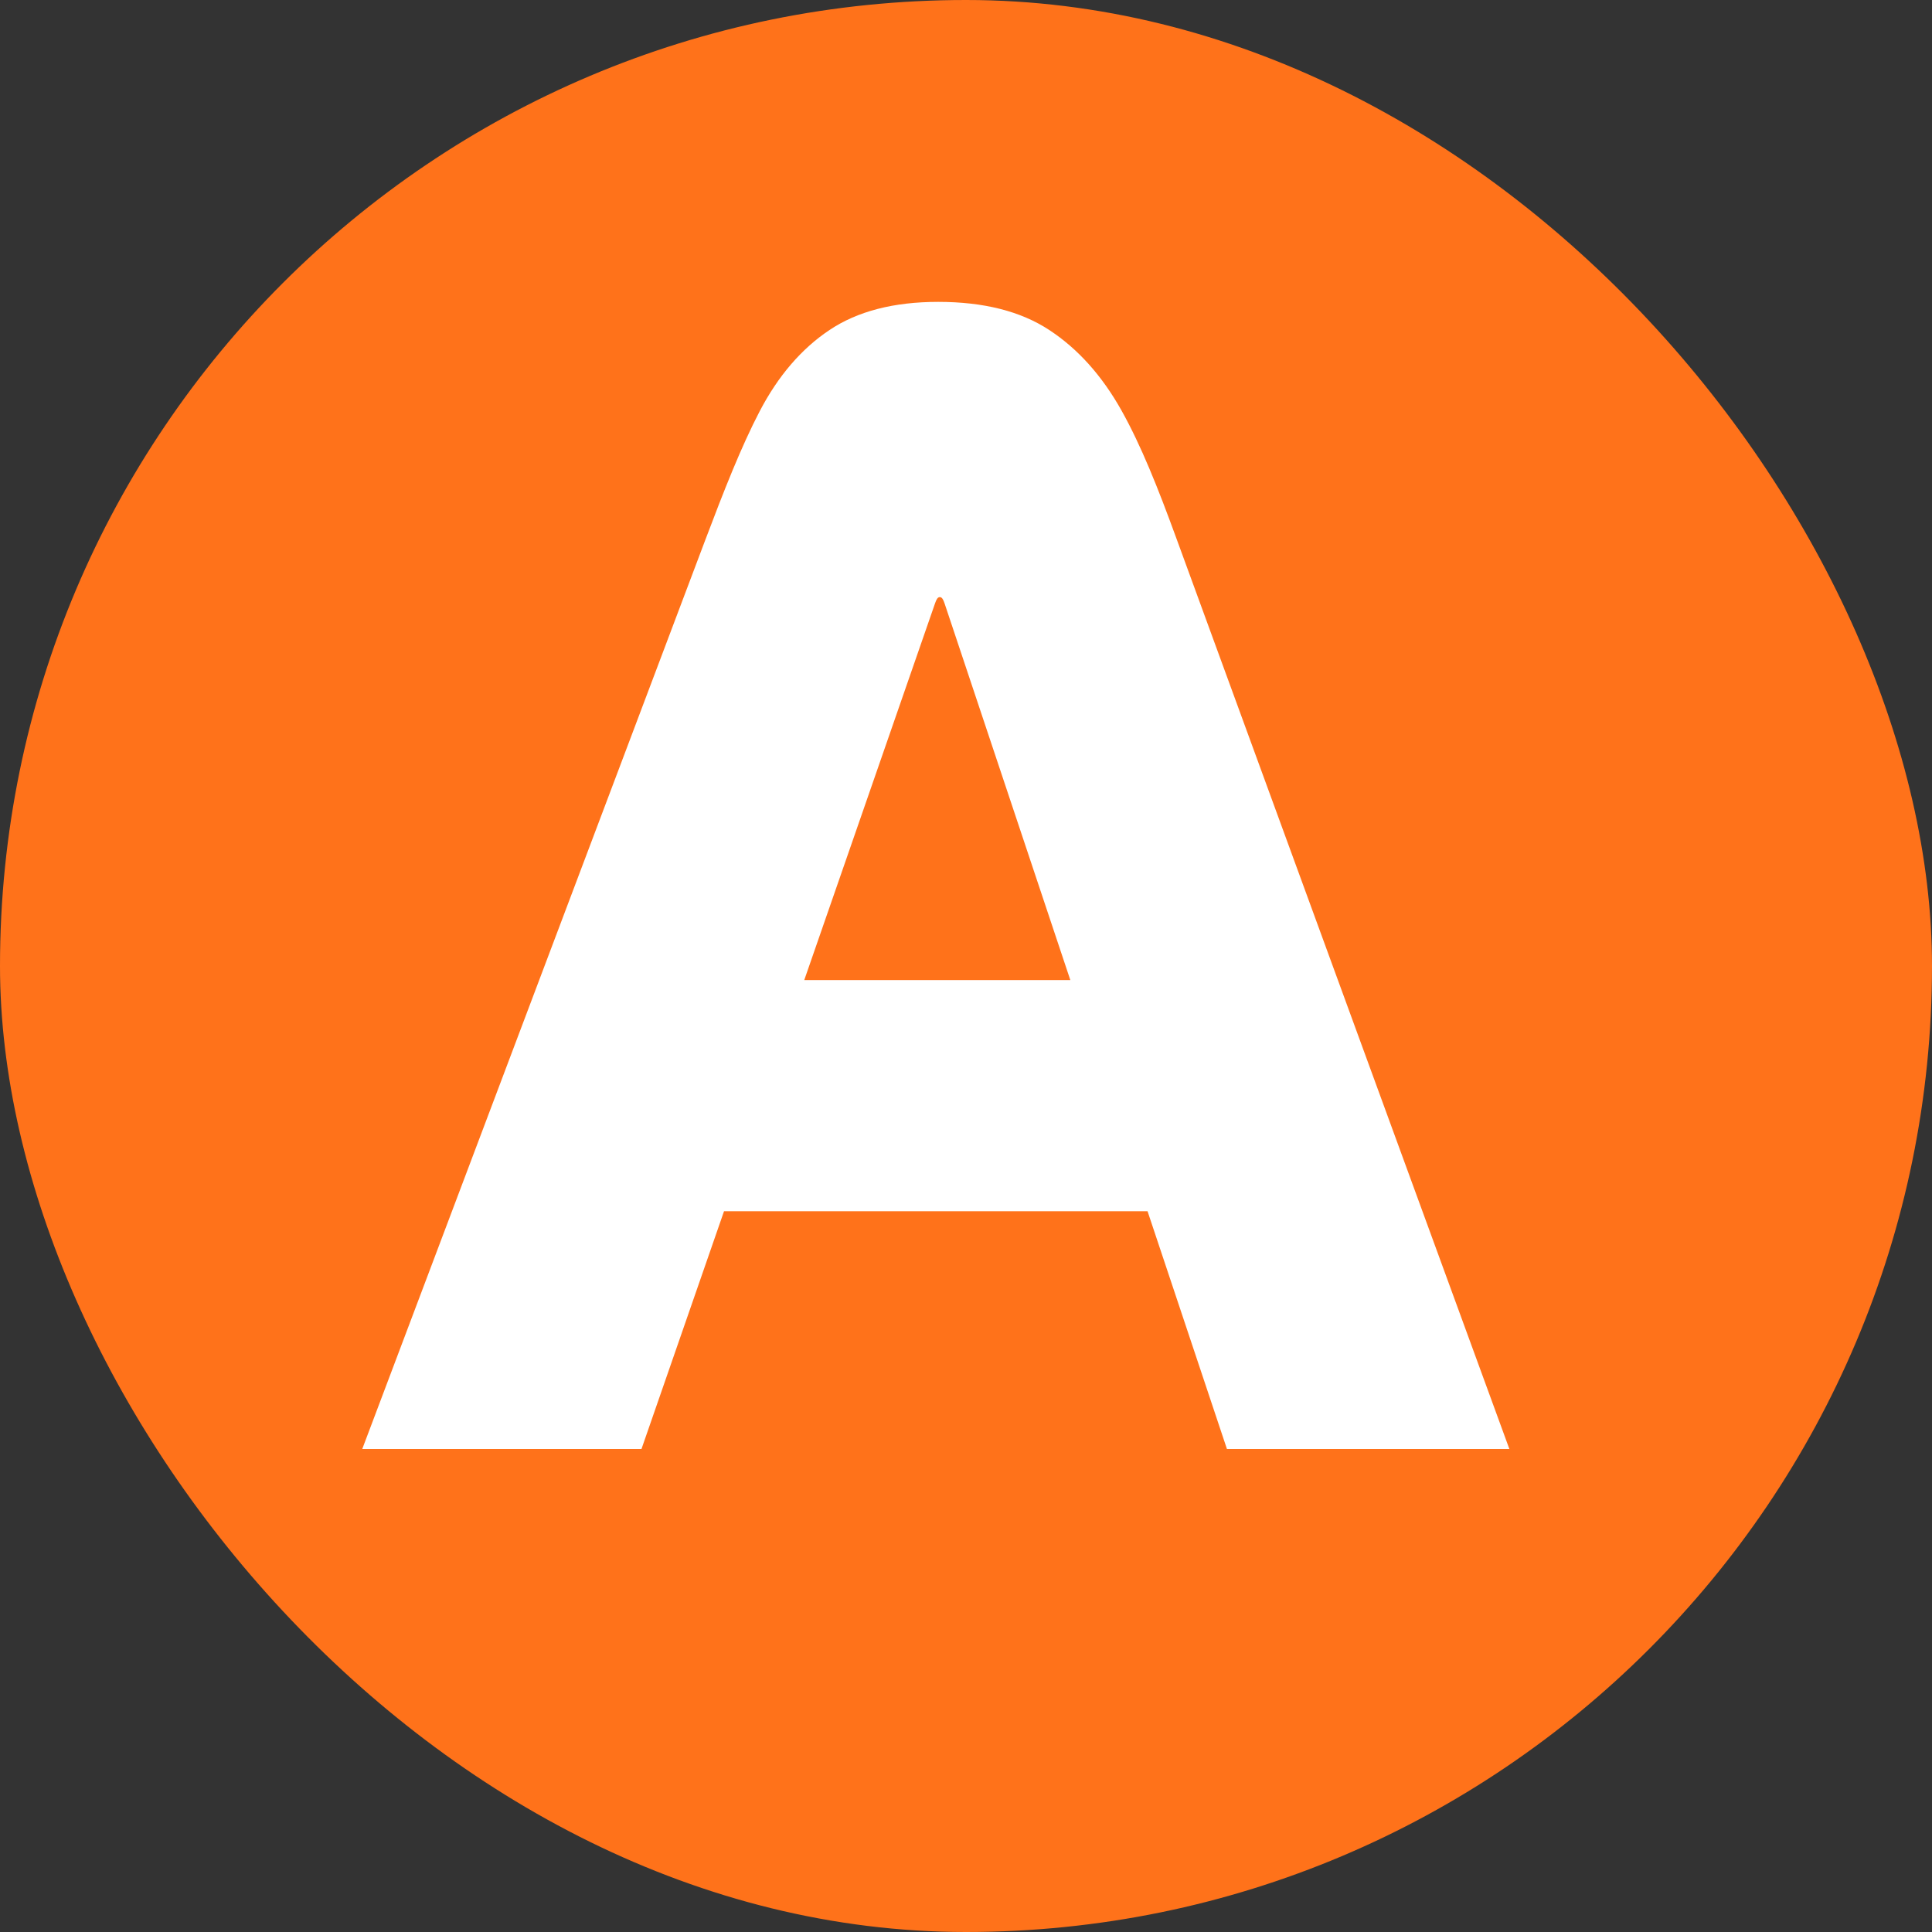
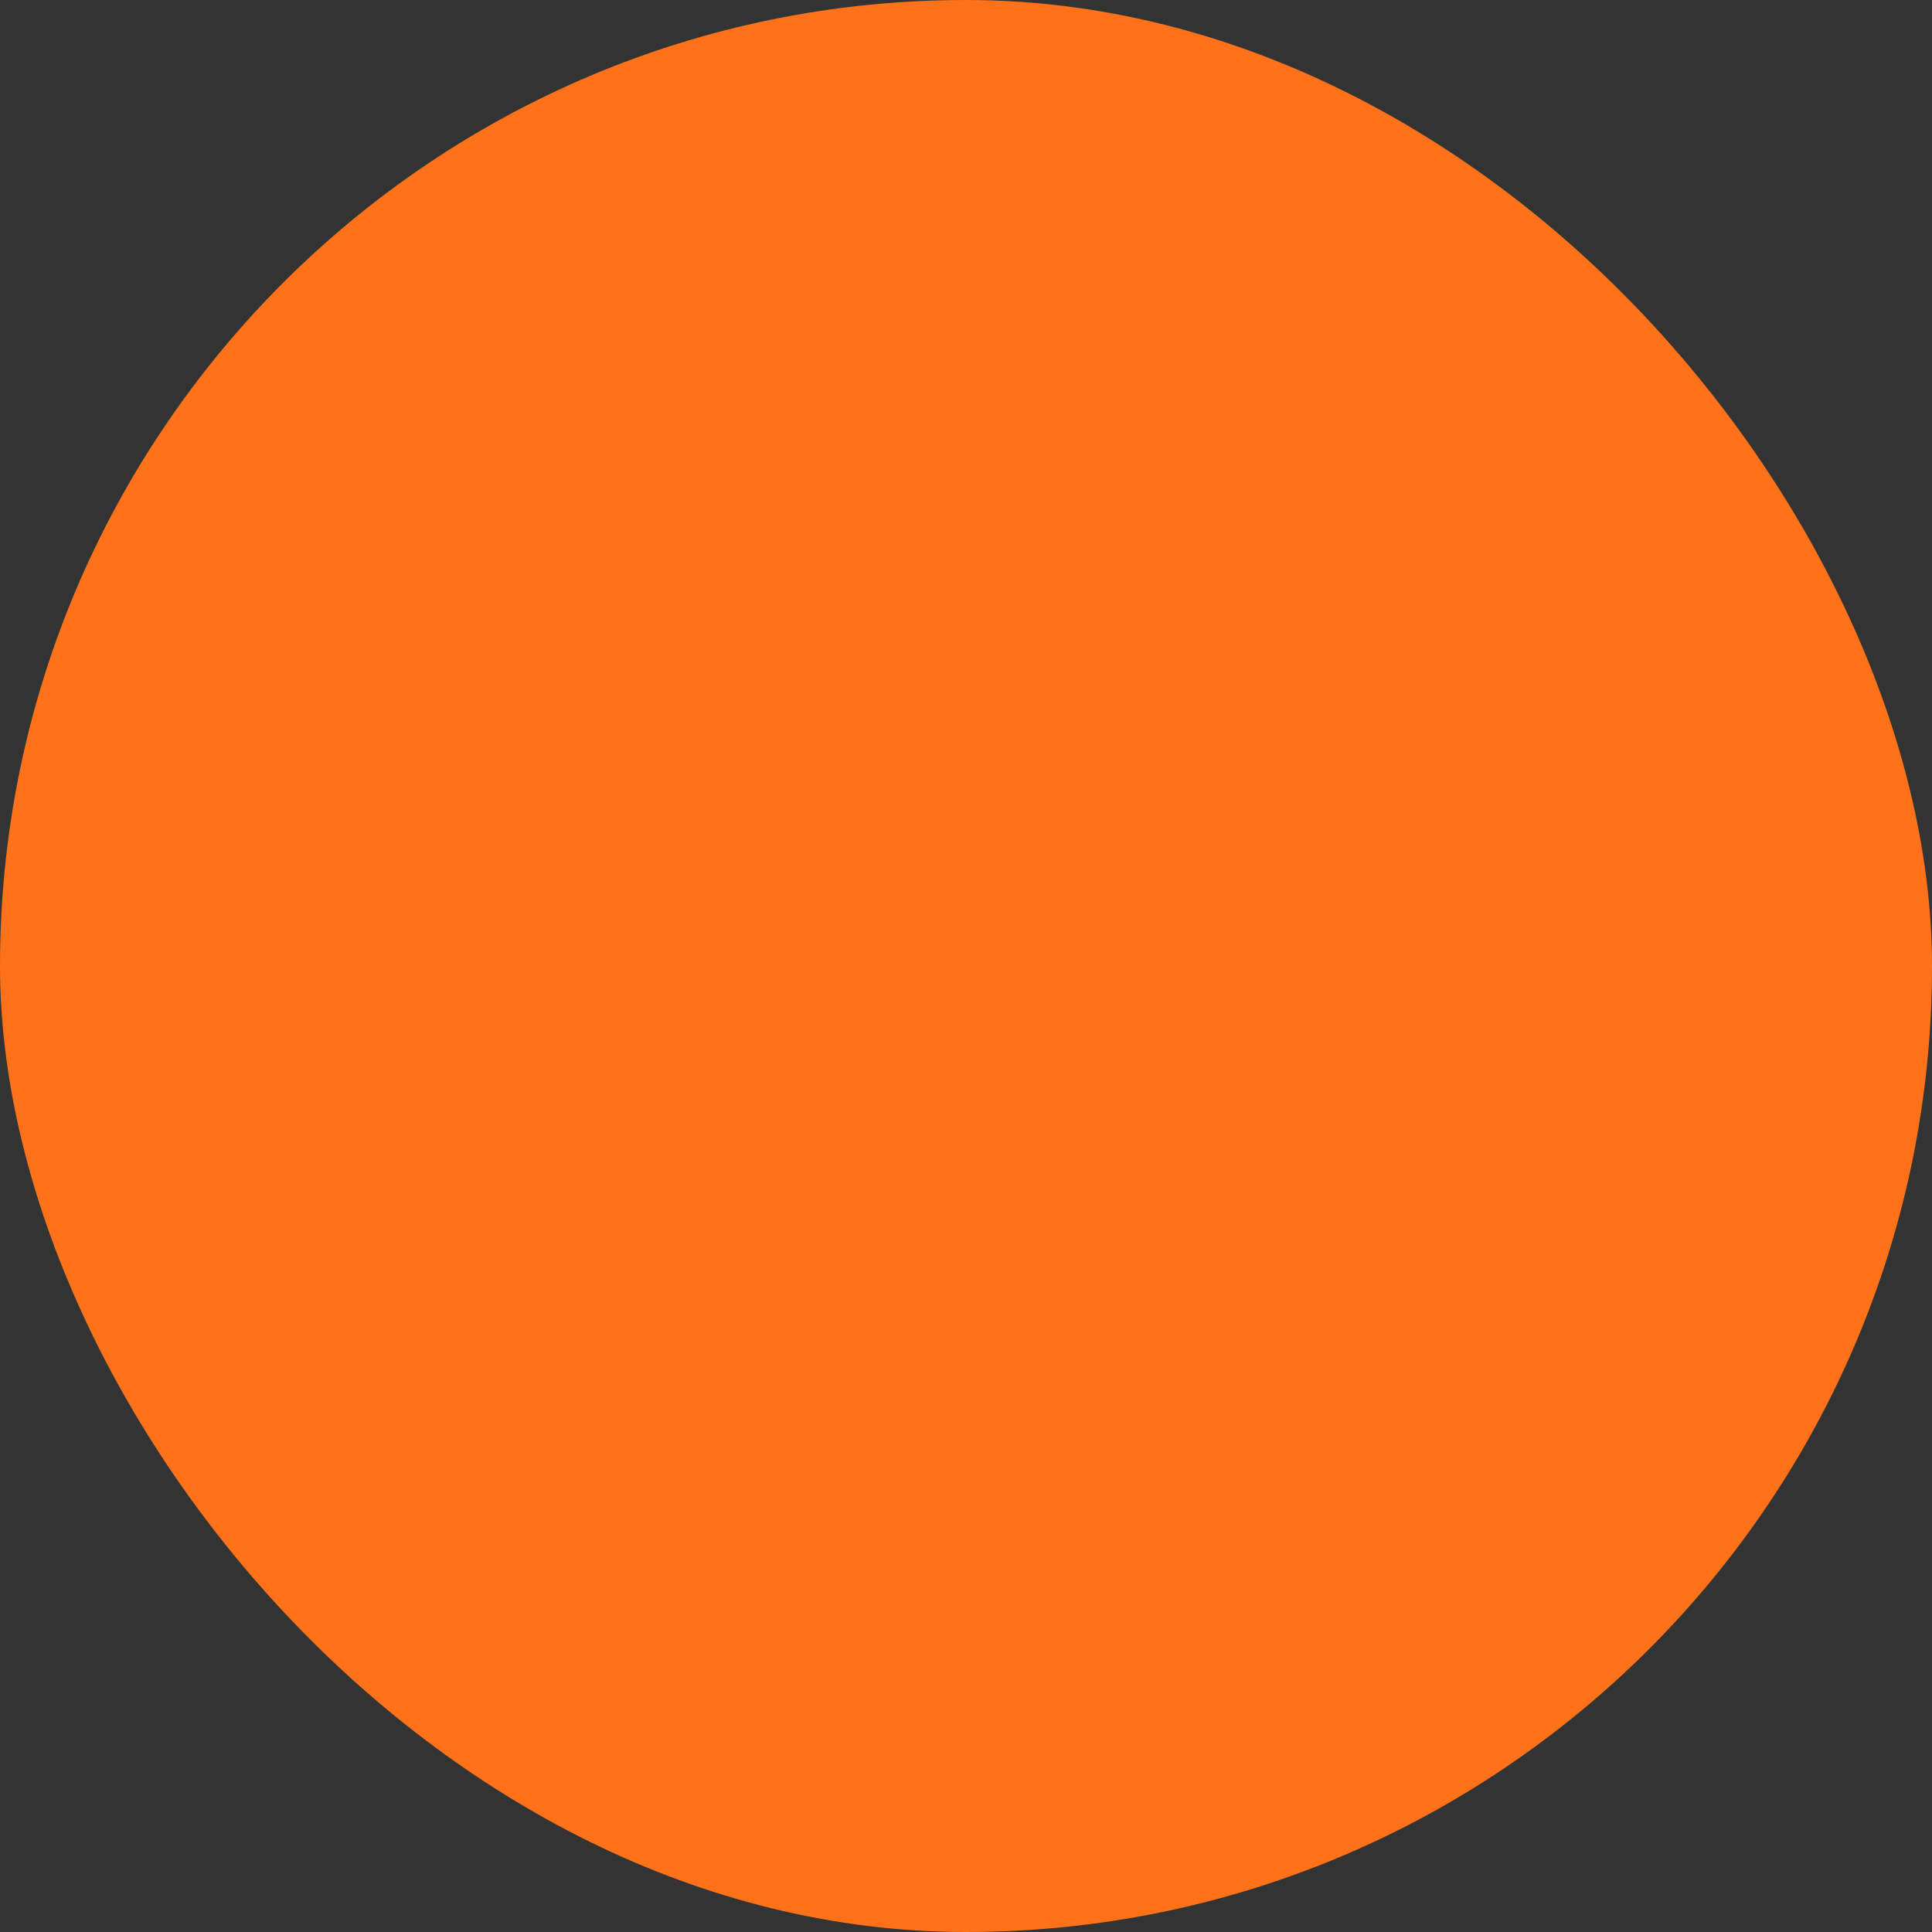
<svg xmlns="http://www.w3.org/2000/svg" width="32" height="32" viewBox="0 0 32 32" fill="none">
  <rect x="0" y="0" width="32" height="32" fill="#333333" stroke="none" />
  <rect width="32" height="32" rx="16" fill="#FF721A" />
-   <path d="M6 24L11.676 8.959C11.993 8.12 12.277 7.397 12.583 6.811C12.889 6.225 13.275 5.776 13.739 5.466C14.204 5.155 14.804 5 15.539 5C16.293 5 16.906 5.155 17.379 5.466C17.852 5.776 18.251 6.22 18.575 6.798C18.899 7.376 19.182 8.087 19.481 8.907L25 24H20.322L19.007 20.062H11.992L10.625 24H6ZM15.487 9.994L13.321 16.233H17.728L15.645 9.994C15.622 9.926 15.601 9.89 15.566 9.89C15.531 9.89 15.51 9.927 15.487 9.994Z" fill="white" />
</svg>